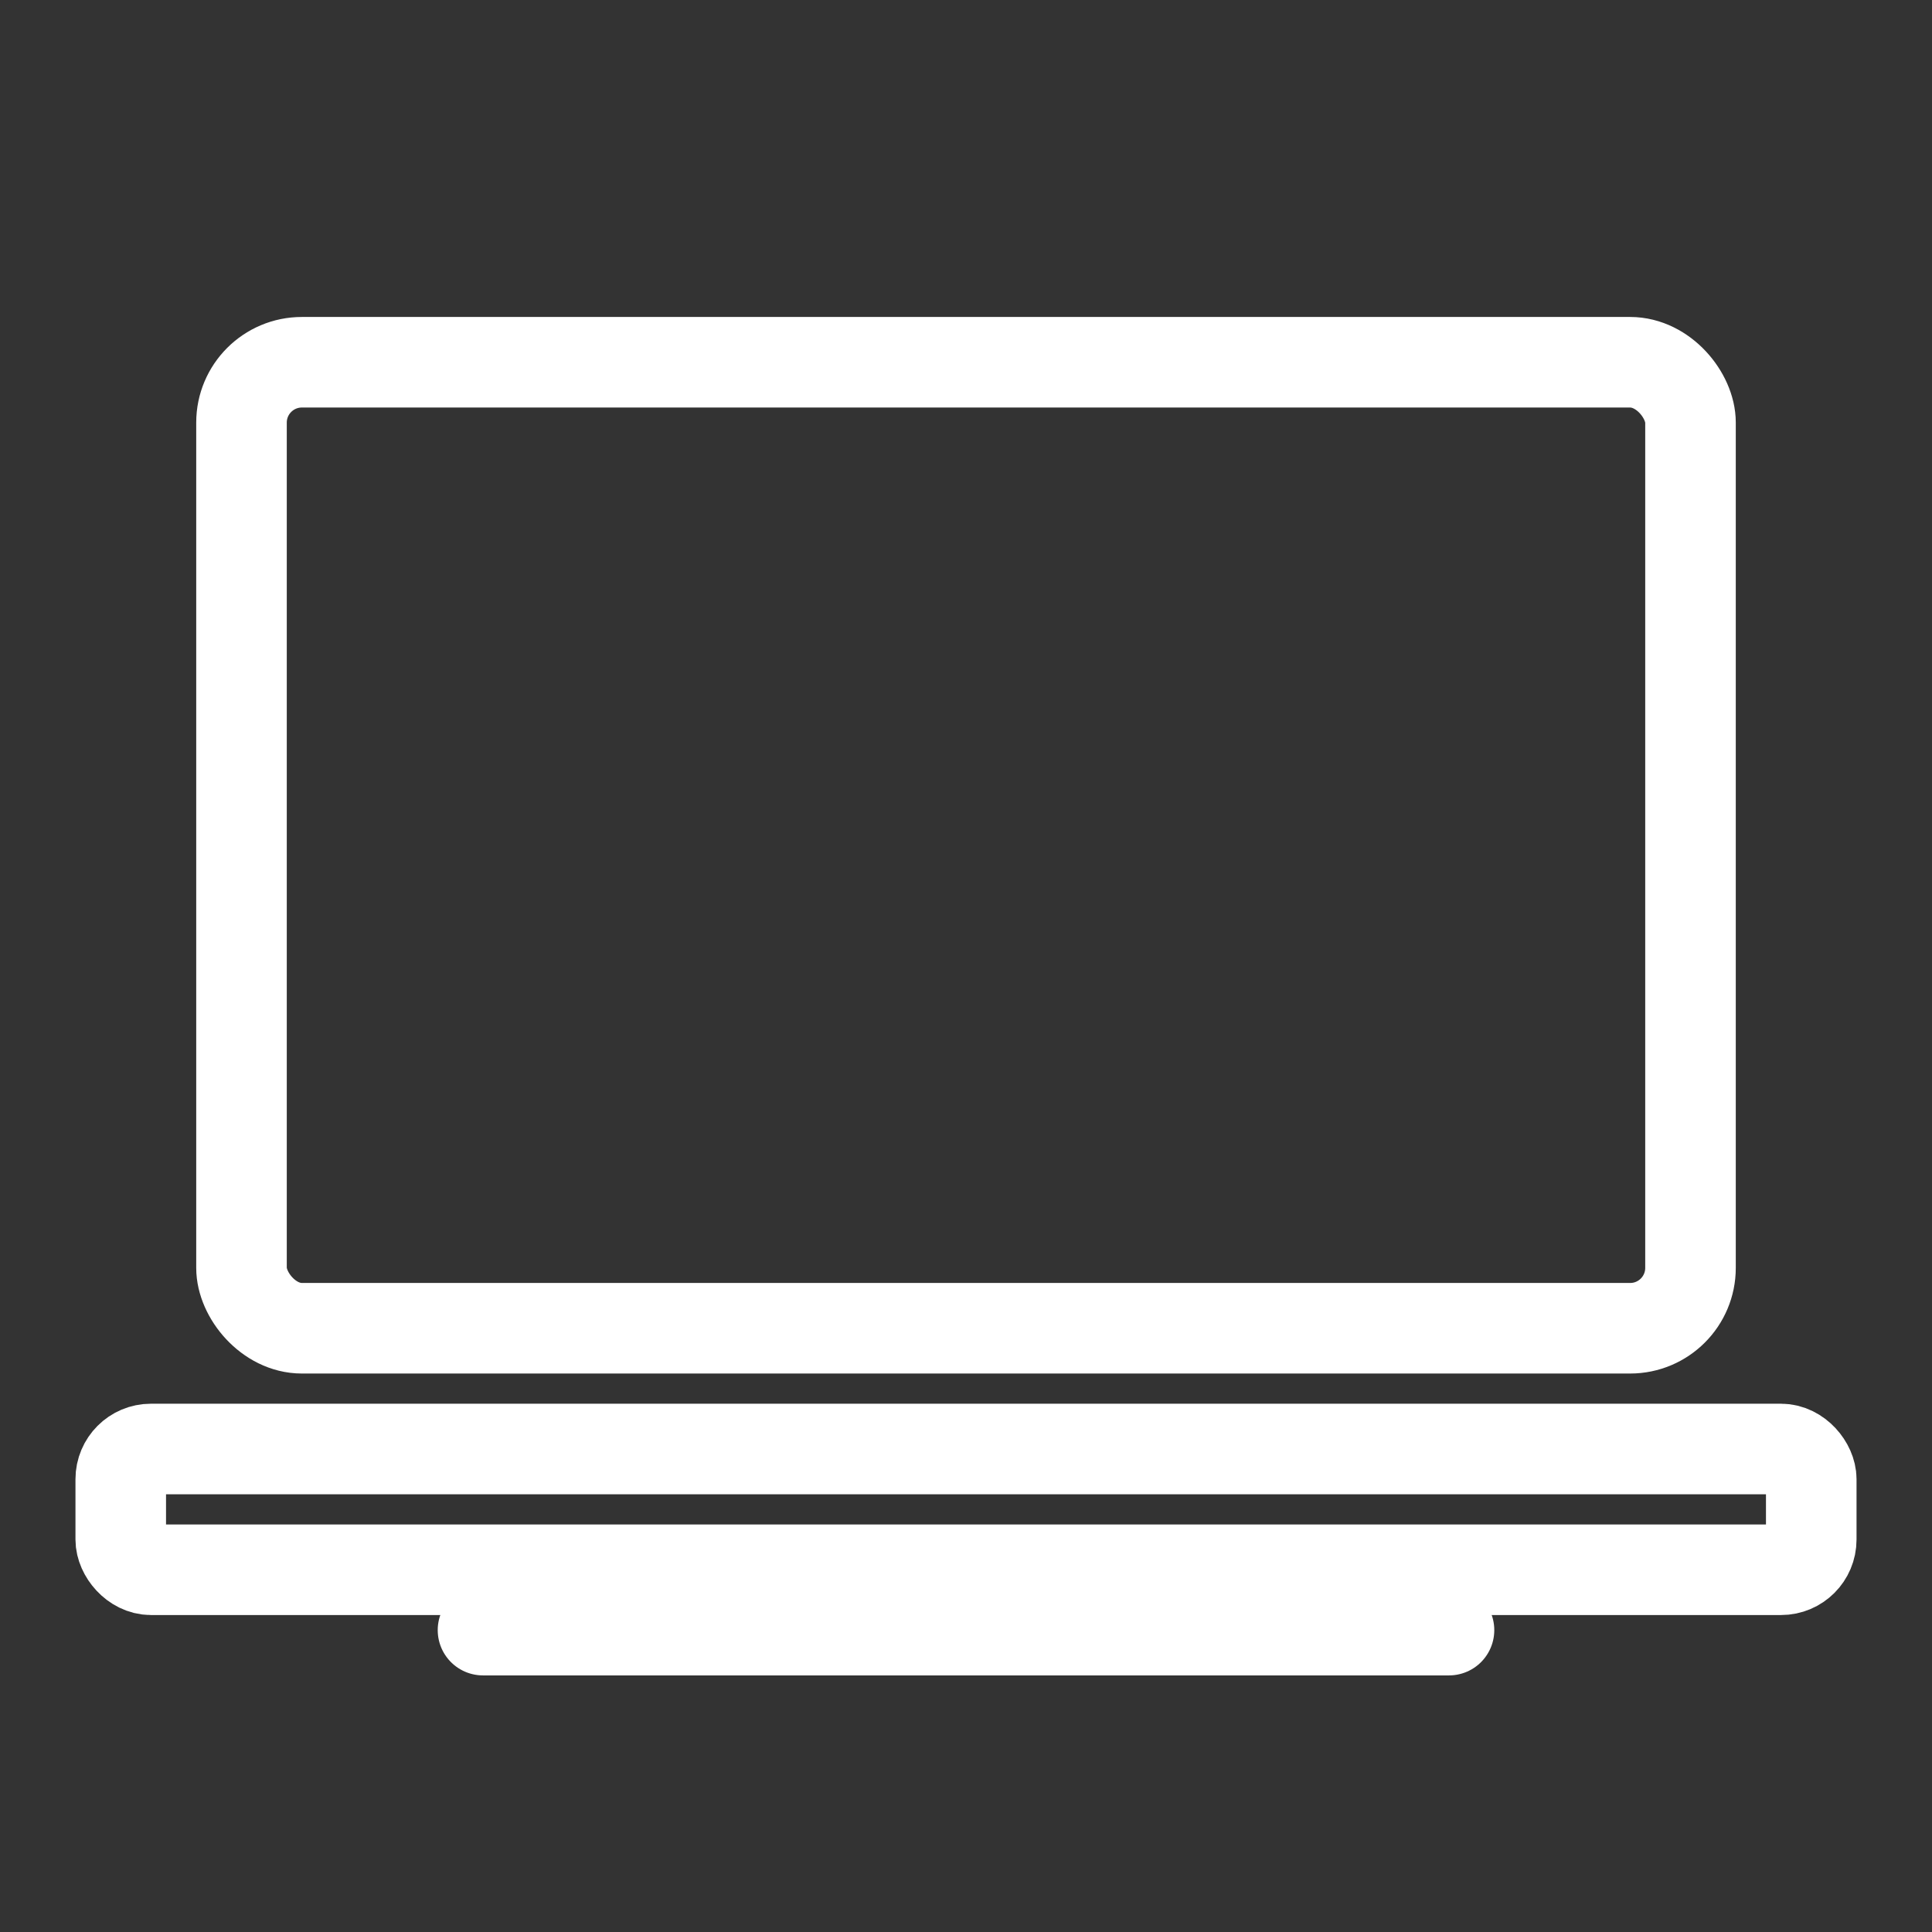
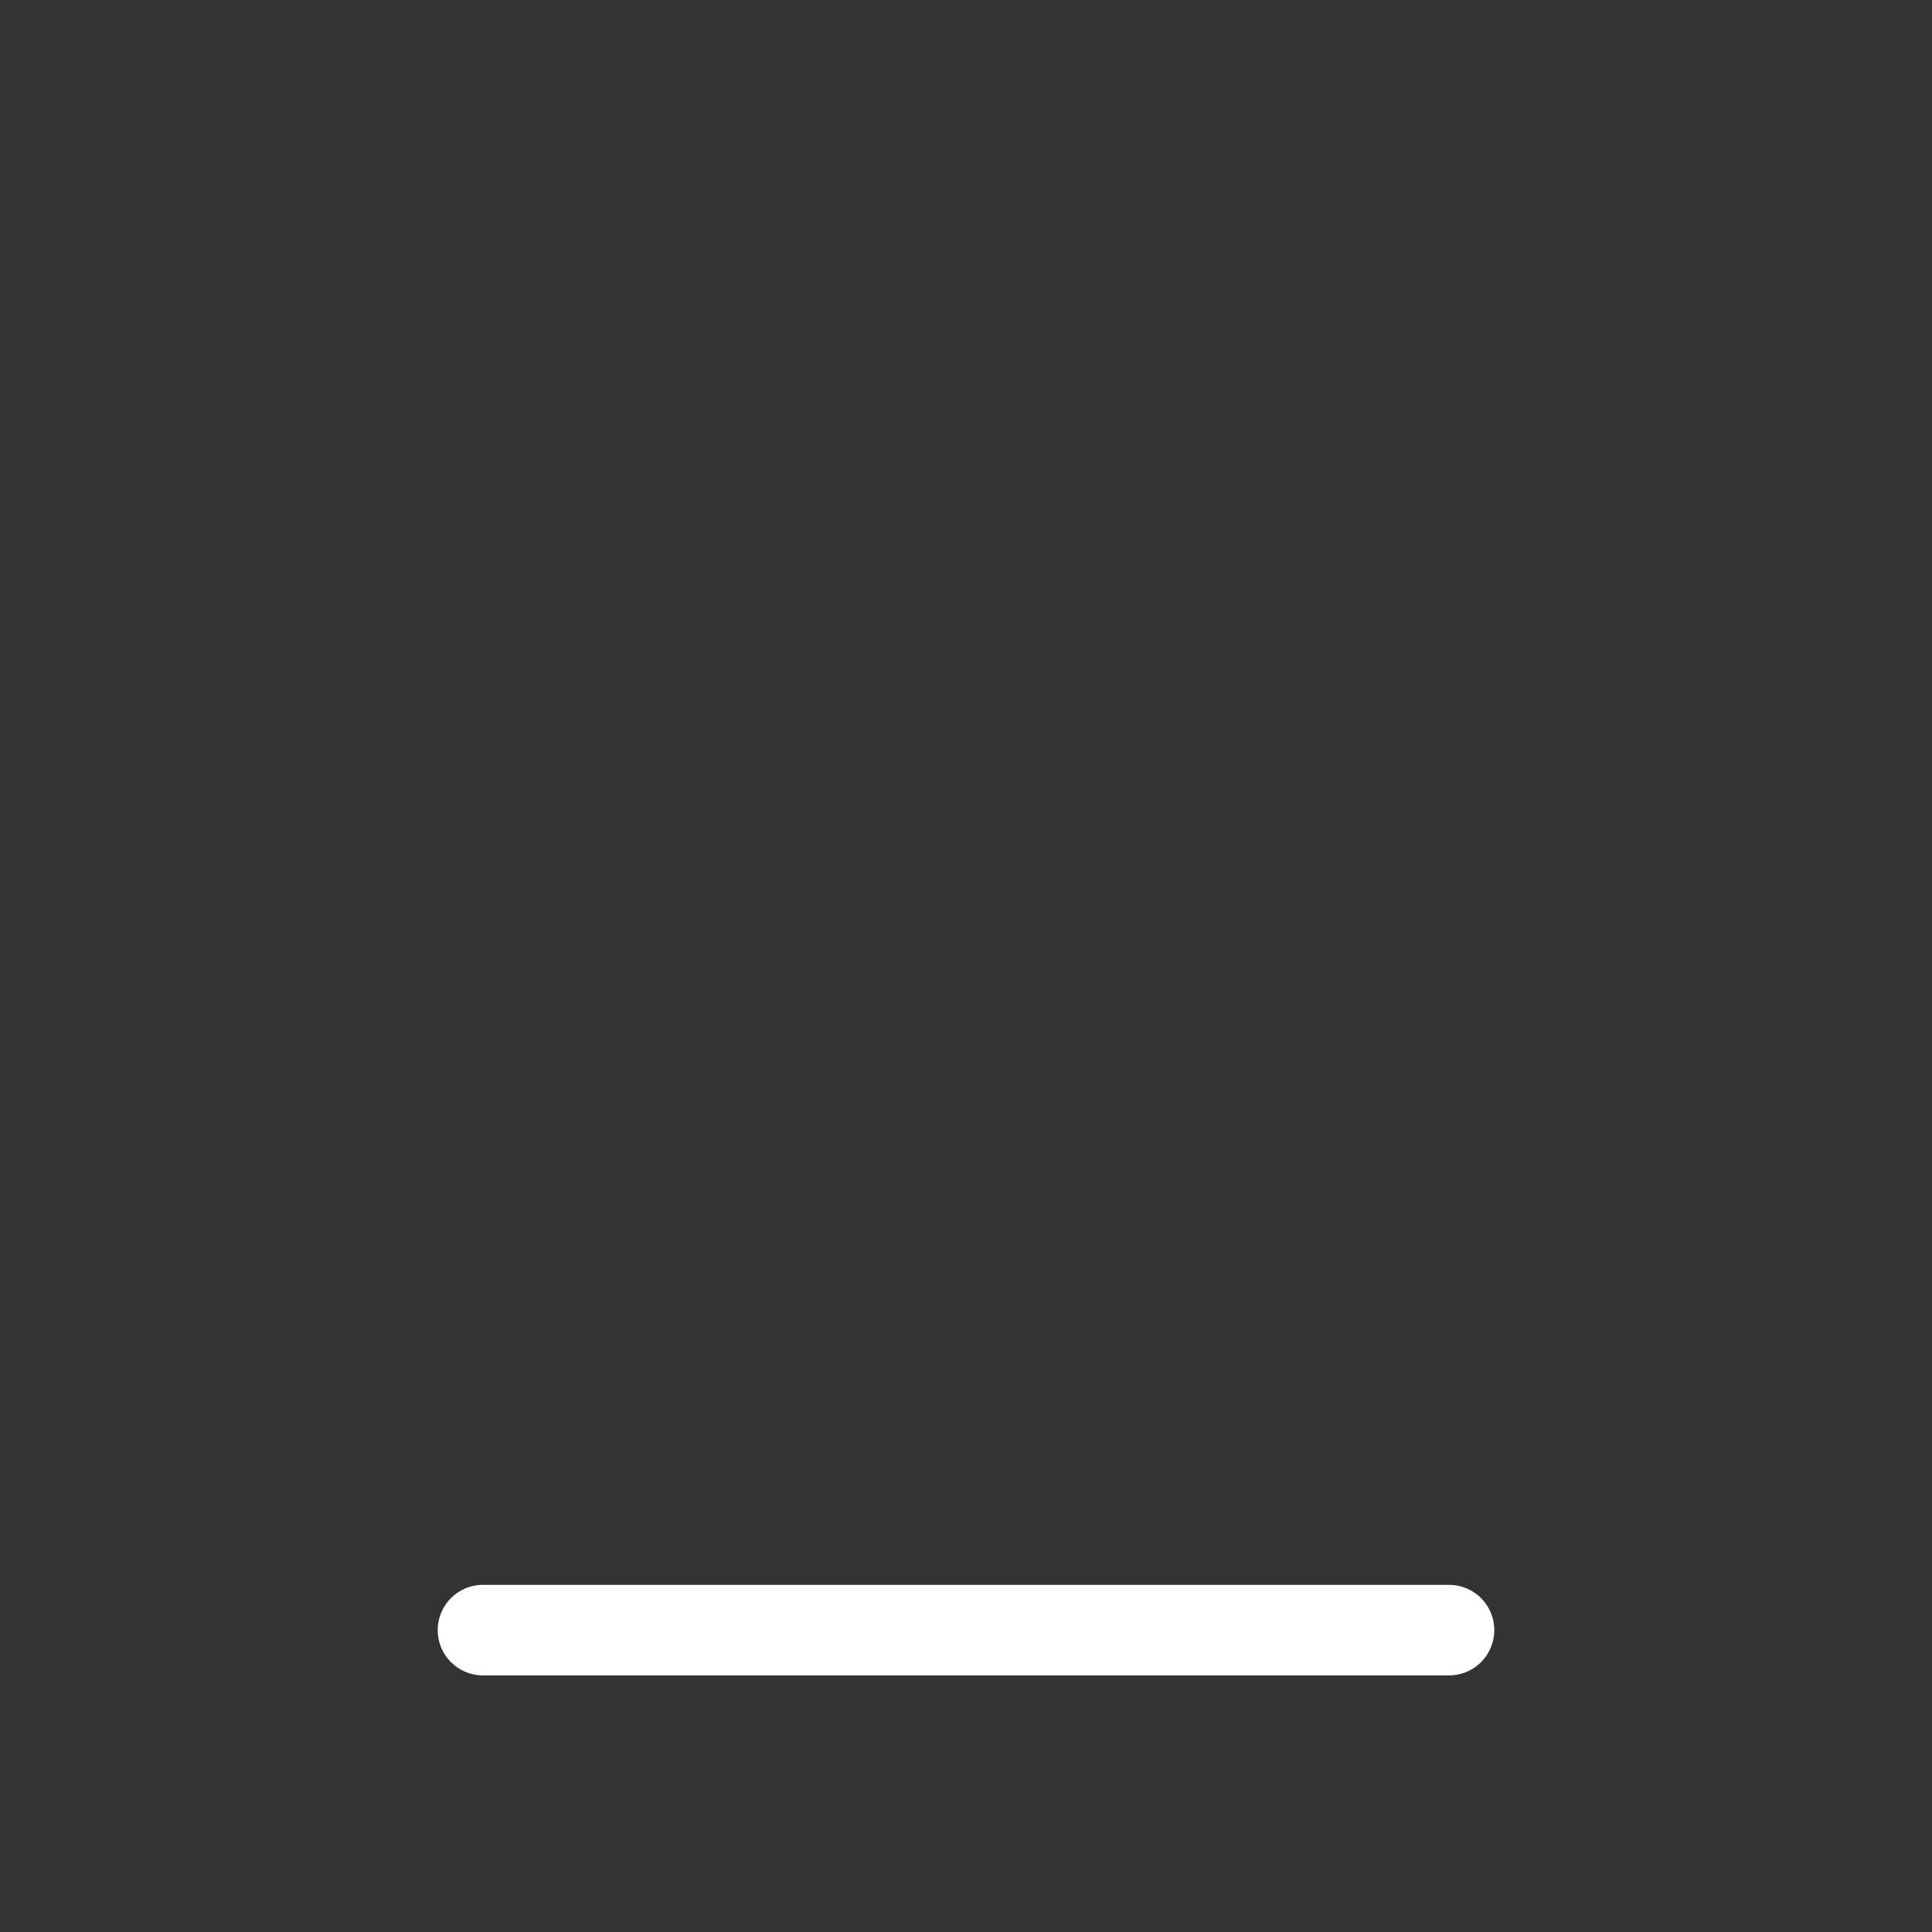
<svg xmlns="http://www.w3.org/2000/svg" width="32" height="32" viewBox="0 0 64 64" fill="none">
  <rect x="0" y="0" width="64" height="64" fill="#333333" stroke="none" />
-   <rect x="8" y="12" width="48" height="32" rx="2" ry="2" stroke="#ffffff" stroke-width="3" fill="none" />
-   <rect x="4" y="48" width="56" height="4" rx="1" ry="1" stroke="#ffffff" stroke-width="3" fill="none" />
  <line x1="16" y1="54" x2="48" y2="54" stroke="#ffffff" stroke-width="3" stroke-linecap="round" />
</svg>